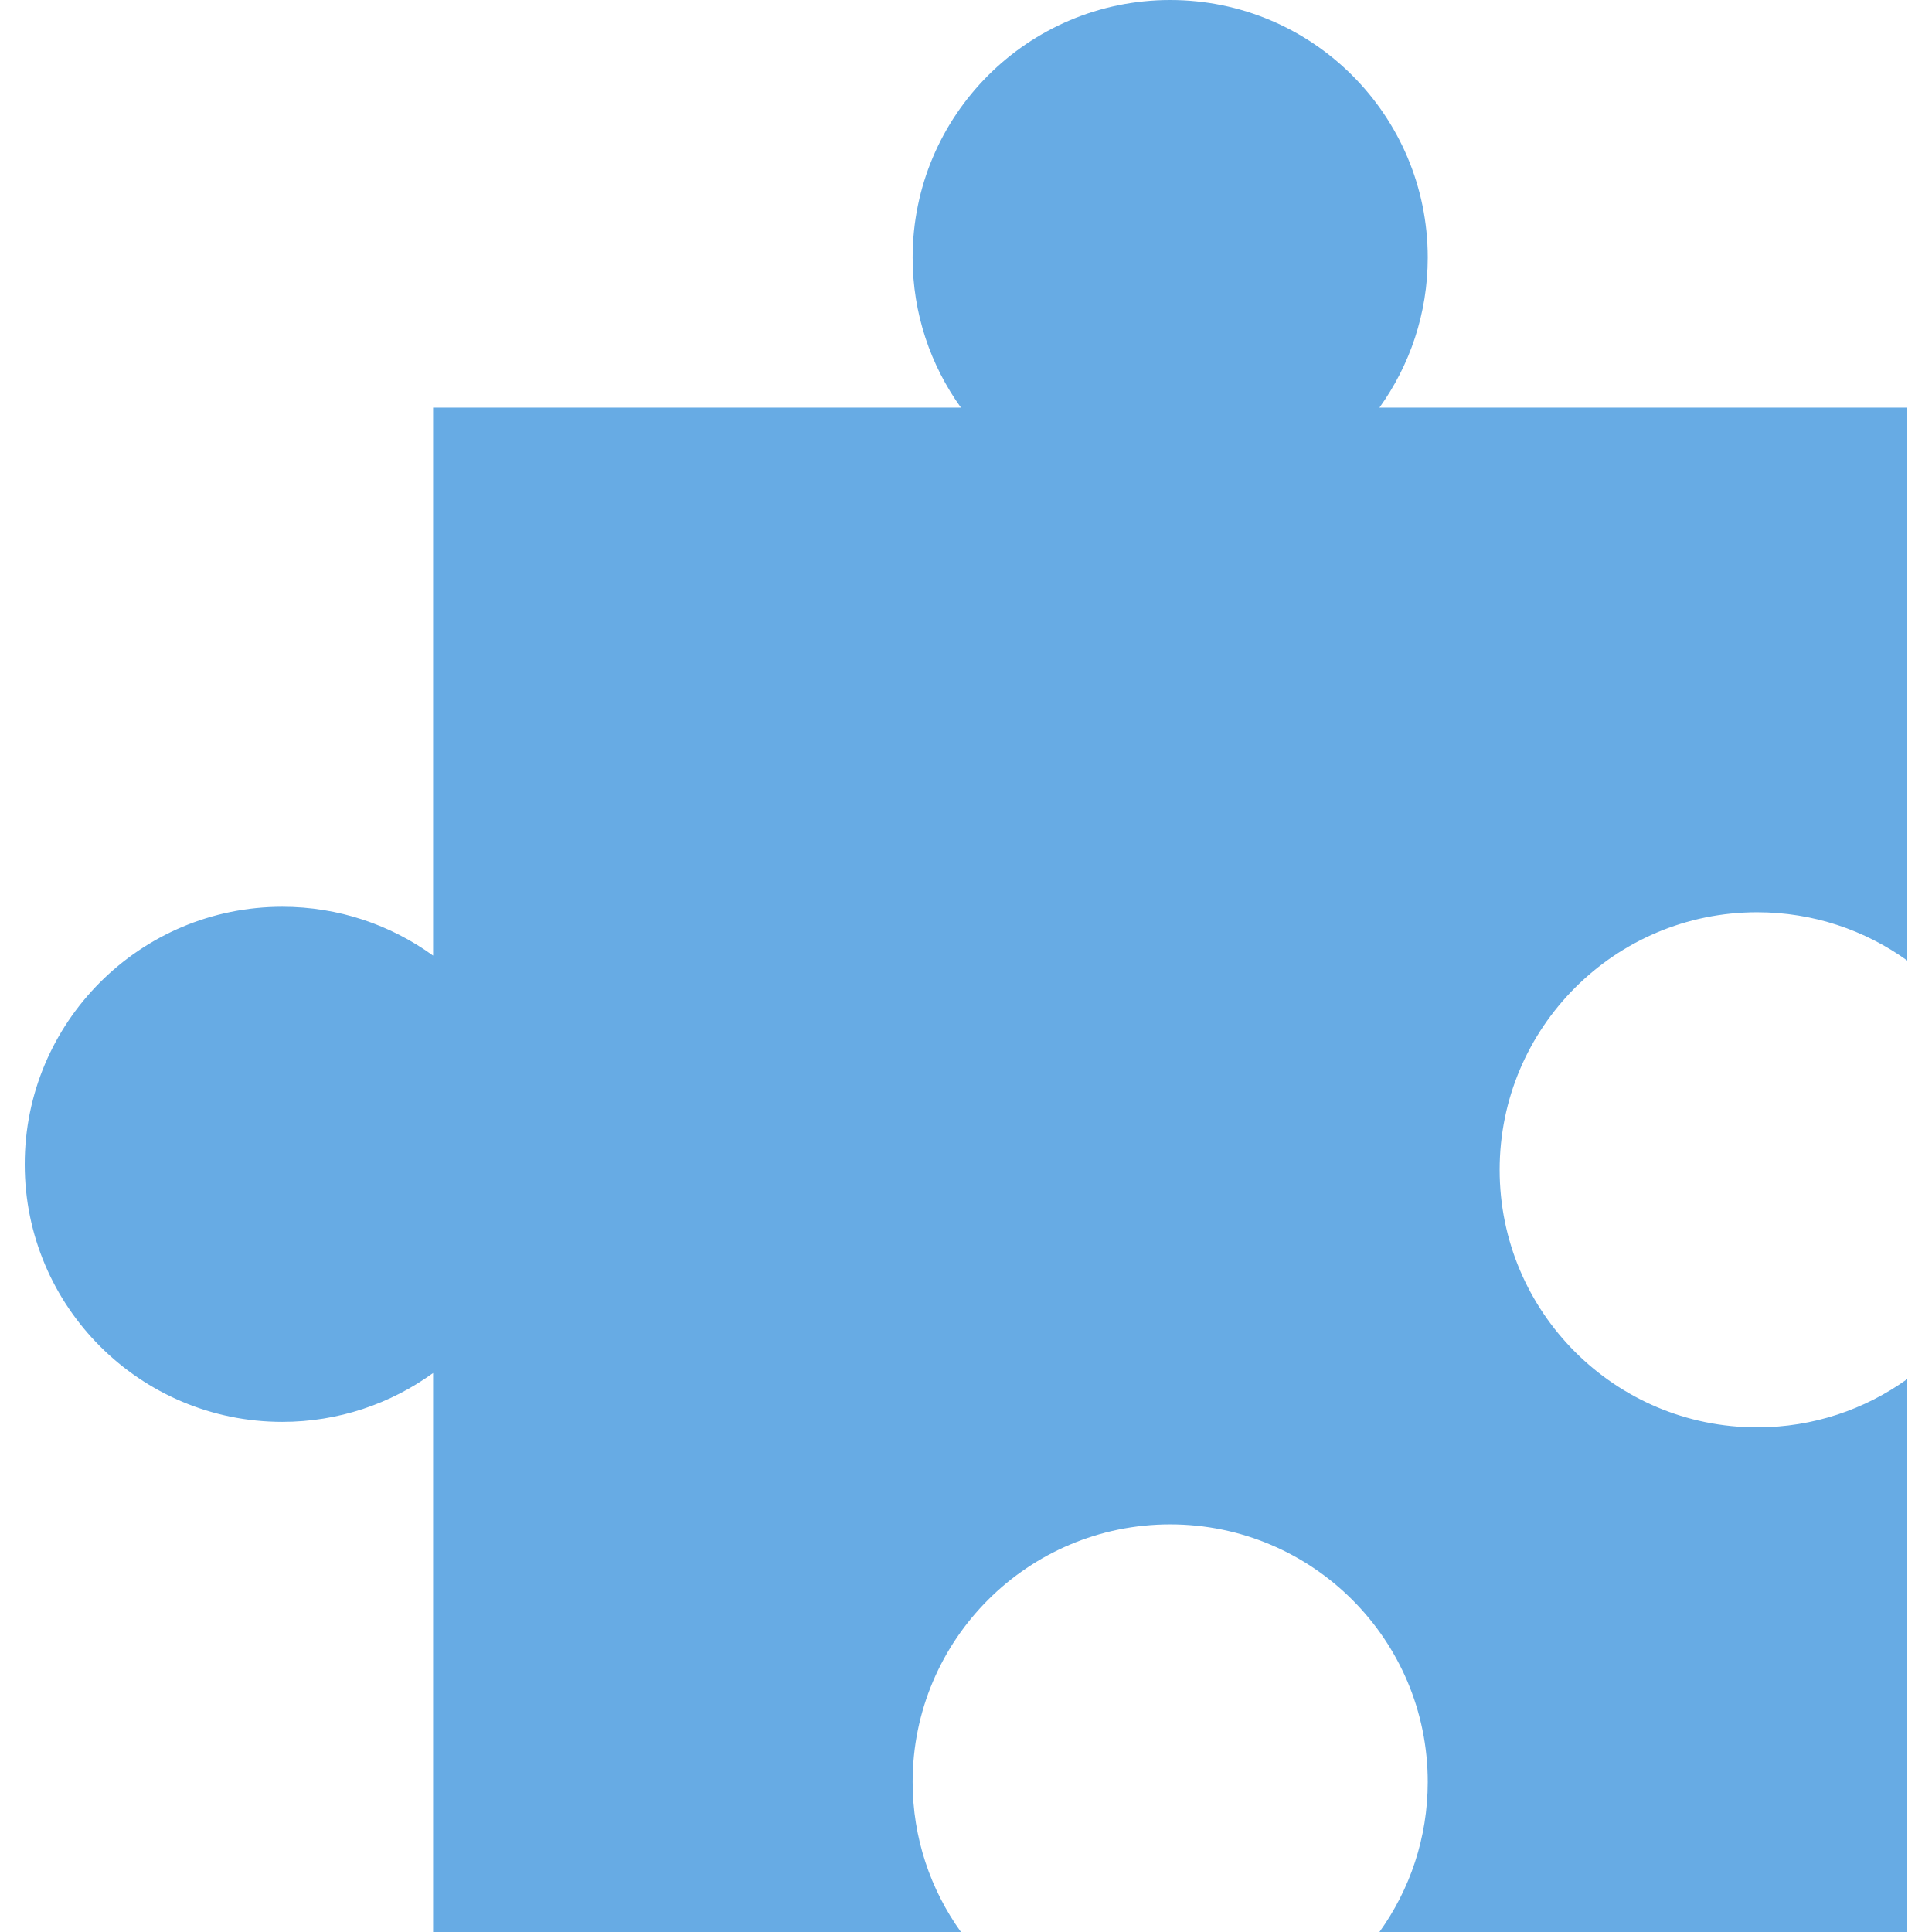
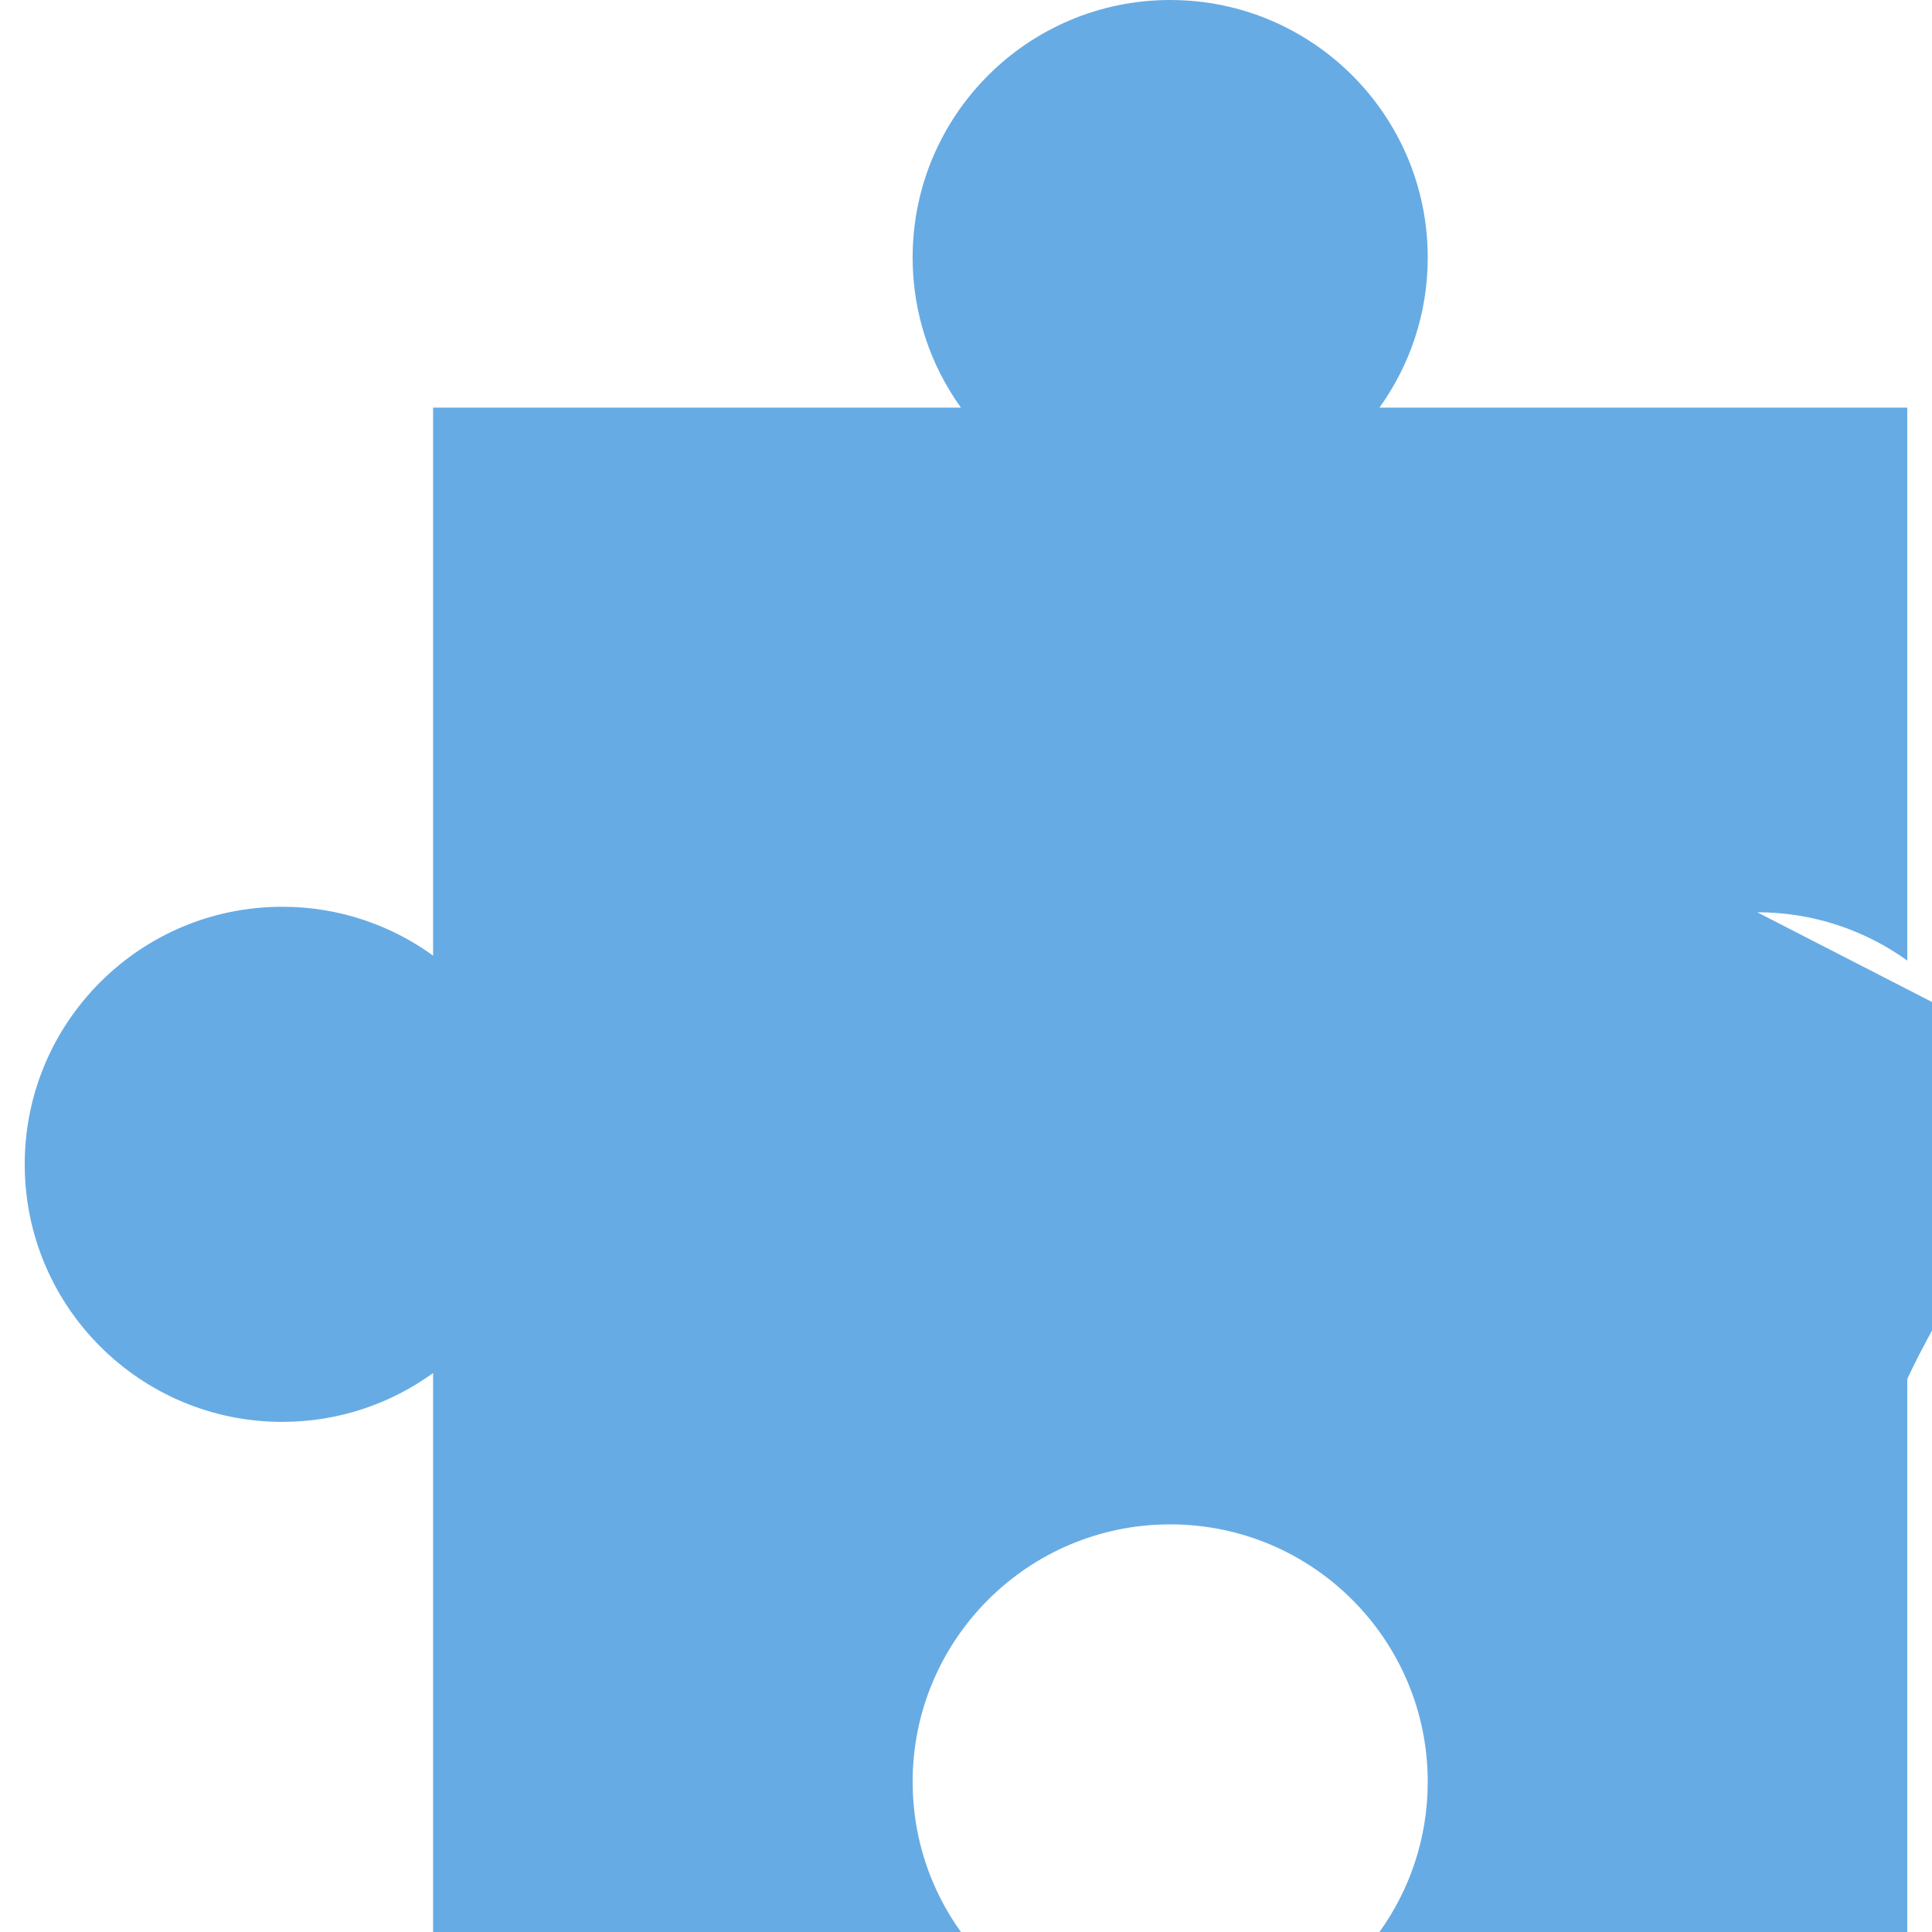
<svg xmlns="http://www.w3.org/2000/svg" version="1.1" width="512" height="512" x="0" y="0" viewBox="0 0 512 512" style="enable-background:new 0 0 512 512" xml:space="preserve" class="">
  <g>
-     <path d="M465.677 241.757c14.844 0 28.569 4.753 39.77 12.8V108.025h-139.88c8.046-11.2 12.8-24.926 12.8-39.77C378.367 30.559 347.808 0 310.112 0s-68.255 30.559-68.255 68.255c0 14.844 4.754 28.569 12.8 39.77h-139.88v145.22c-11.236-8.134-25.037-12.942-39.969-12.942-37.696 0-68.255 30.559-68.255 68.255s30.559 68.255 68.255 68.255c14.932 0 28.733-4.808 39.969-12.942V512h139.88c-8.047-11.2-12.8-24.926-12.8-39.77 0-37.696 30.559-68.255 68.255-68.255s68.255 30.559 68.255 68.255c0 14.844-4.753 28.569-12.8 39.77h139.88V365.467c-11.2 8.047-24.926 12.8-39.77 12.8-37.696 0-68.255-30.559-68.255-68.255s30.559-68.255 68.255-68.255z" fill="#67abe4" opacity="1" data-original="#000000" class="" />
+     <path d="M465.677 241.757c14.844 0 28.569 4.753 39.77 12.8V108.025h-139.88c8.046-11.2 12.8-24.926 12.8-39.77C378.367 30.559 347.808 0 310.112 0s-68.255 30.559-68.255 68.255c0 14.844 4.754 28.569 12.8 39.77h-139.88v145.22c-11.236-8.134-25.037-12.942-39.969-12.942-37.696 0-68.255 30.559-68.255 68.255s30.559 68.255 68.255 68.255c14.932 0 28.733-4.808 39.969-12.942V512h139.88c-8.047-11.2-12.8-24.926-12.8-39.77 0-37.696 30.559-68.255 68.255-68.255s68.255 30.559 68.255 68.255c0 14.844-4.753 28.569-12.8 39.77h139.88V365.467s30.559-68.255 68.255-68.255z" fill="#67abe4" opacity="1" data-original="#000000" class="" />
  </g>
</svg>